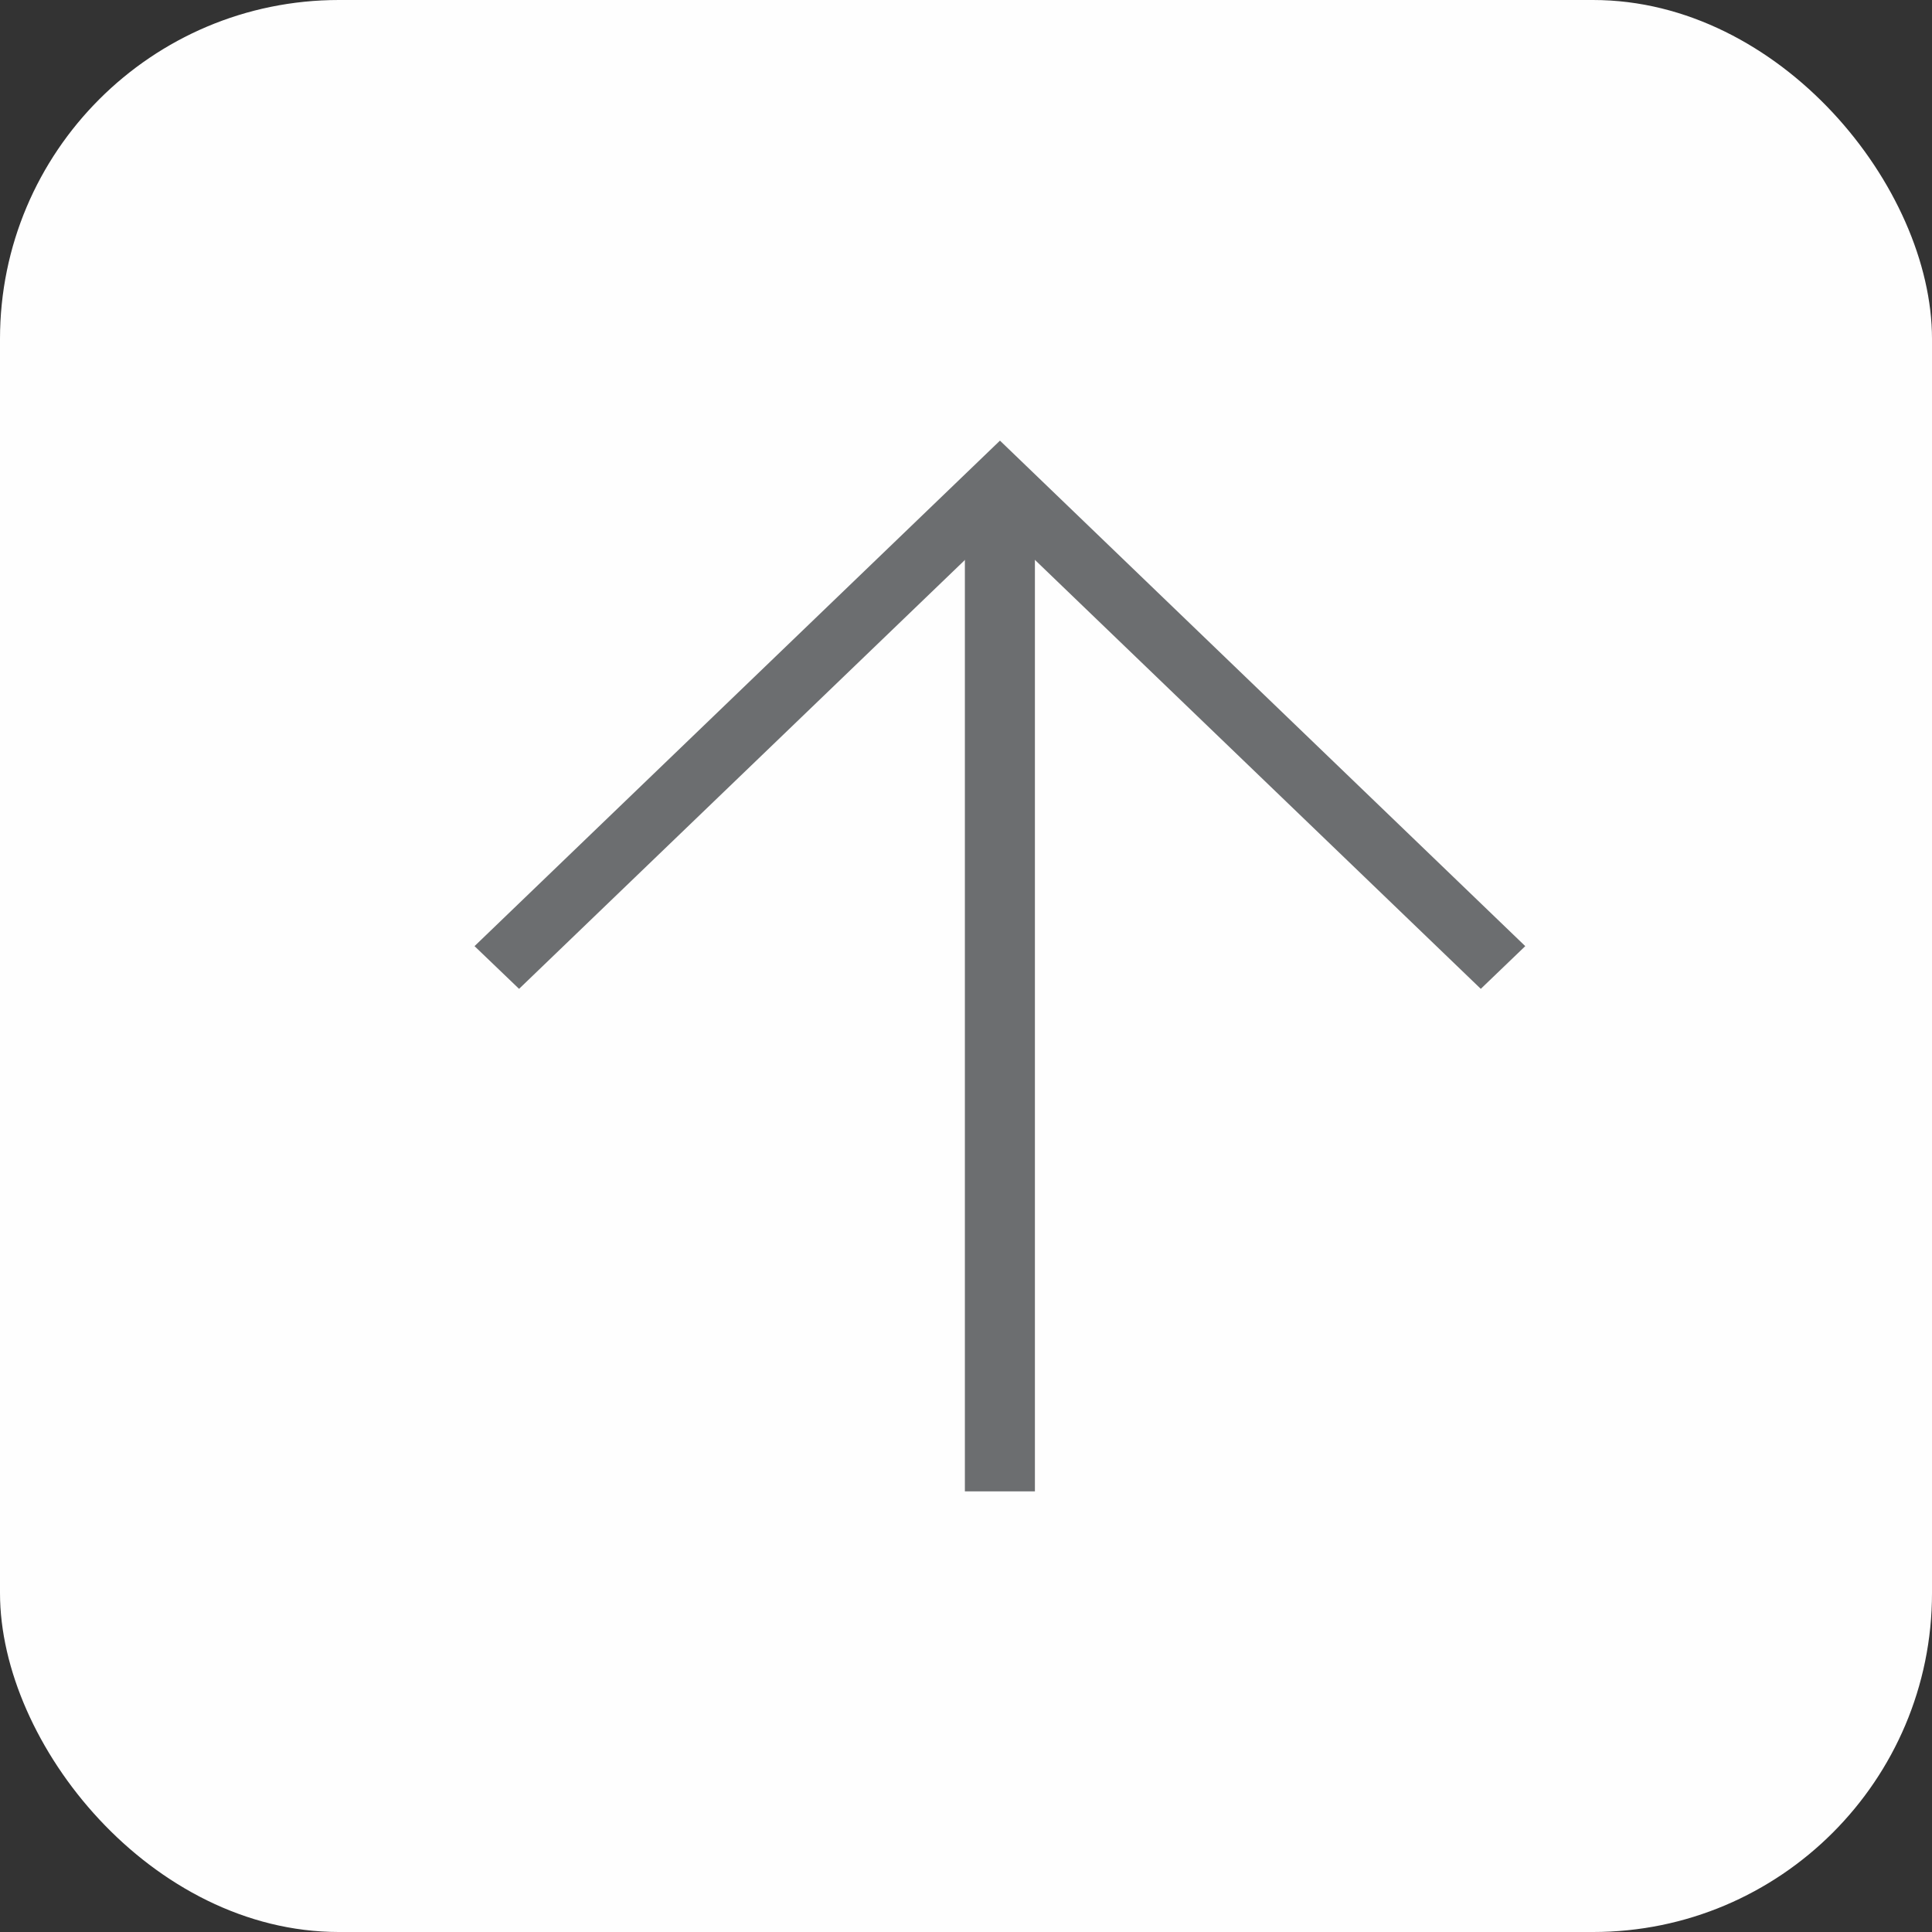
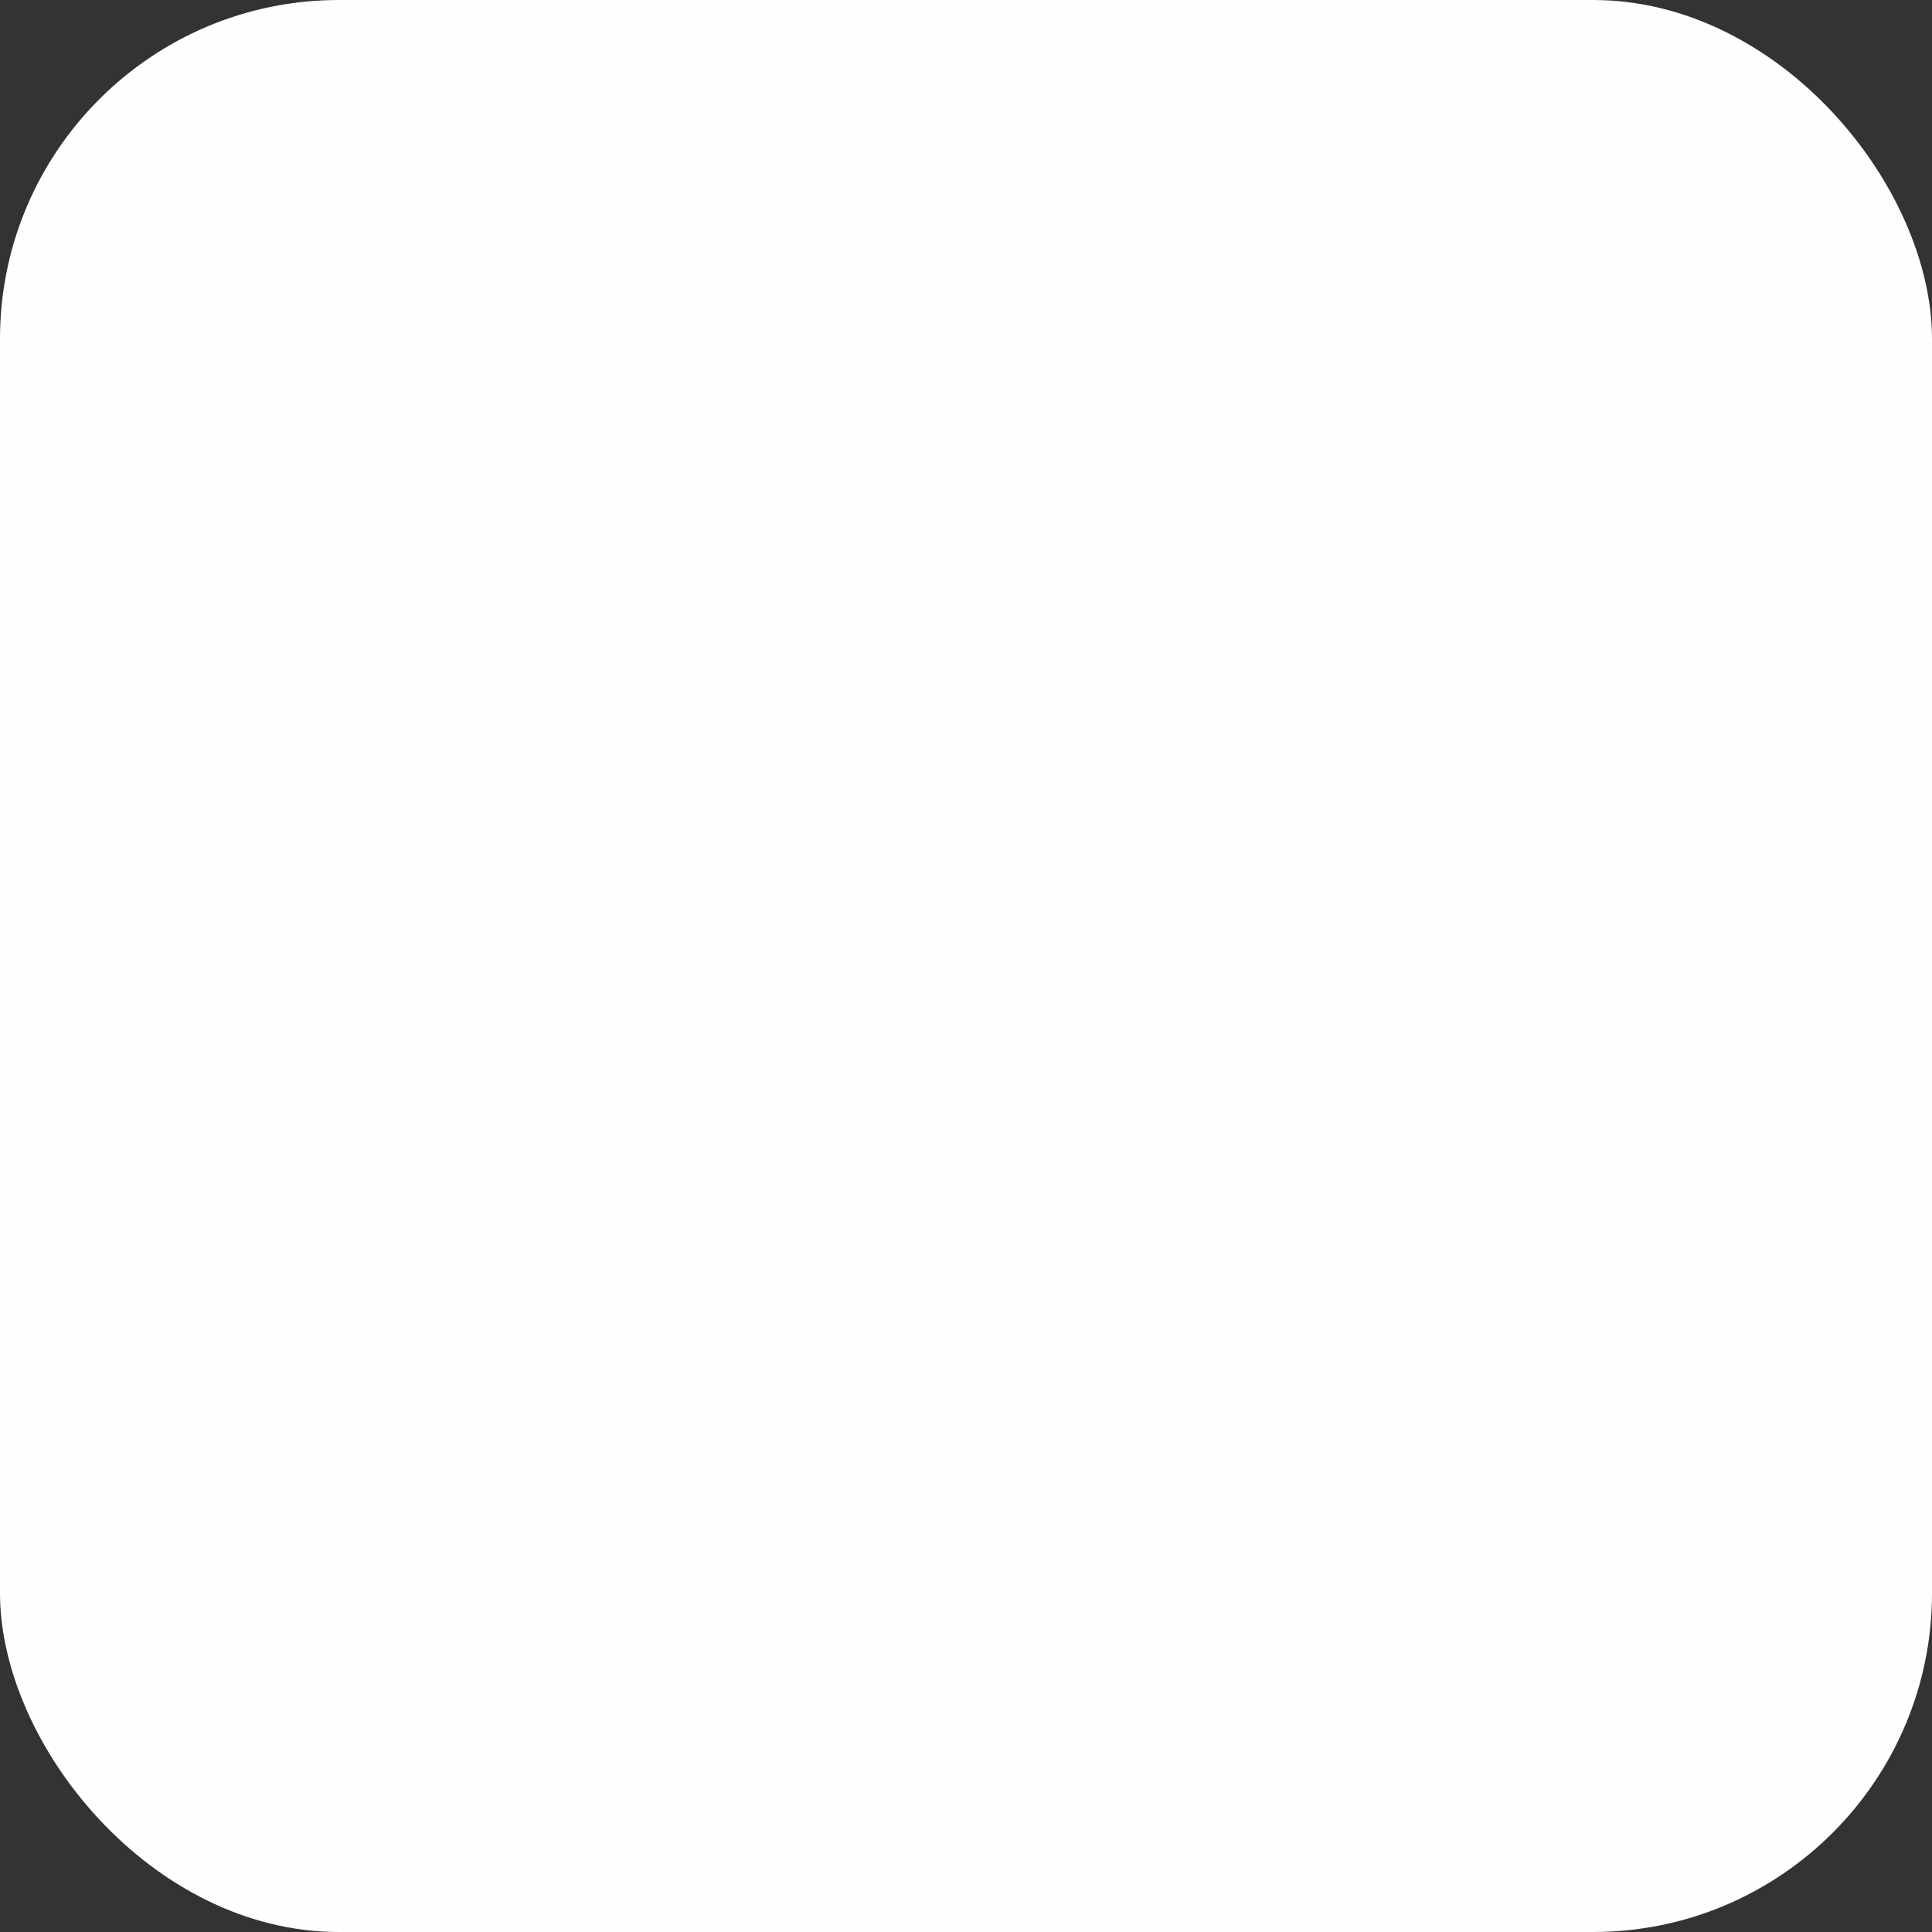
<svg xmlns="http://www.w3.org/2000/svg" width="57px" height="57px" viewBox="0 0 57 57" version="1.1">
  <rect x="0" y="0" width="57" height="57" fill="#333333" stroke="none" />
  <title>Group 4</title>
  <desc>Created with Sketch.</desc>
  <defs />
  <g id="Page-1" stroke="none" stroke-width="1" fill="none" fill-rule="evenodd">
    <g id="home-copy-2" transform="translate(-1624, -3872)">
      <g id="Group-5" transform="translate(0, 3730)">
        <g id="Group-4" transform="translate(1624, 142)">
          <g id="Group-8">
            <g id="Group-6">
              <rect id="Rectangle-2" fill="#FEFEFE" x="0" y="0" width="57" height="57" rx="10" />
              <g id="Group-3" transform="translate(14, 13)" fill="#6C6E70">
-                 <polygon id="Fill-1" points="15.502 0 0 14.914 1.314 16.174 15.502 2.526 29.688 16.174 31 14.914" />
-                 <polygon id="Fill-2" points="14.467 31 16.533 31 16.533 1.348 14.467 1.348" />
-               </g>
+                 </g>
            </g>
          </g>
        </g>
      </g>
    </g>
  </g>
</svg>